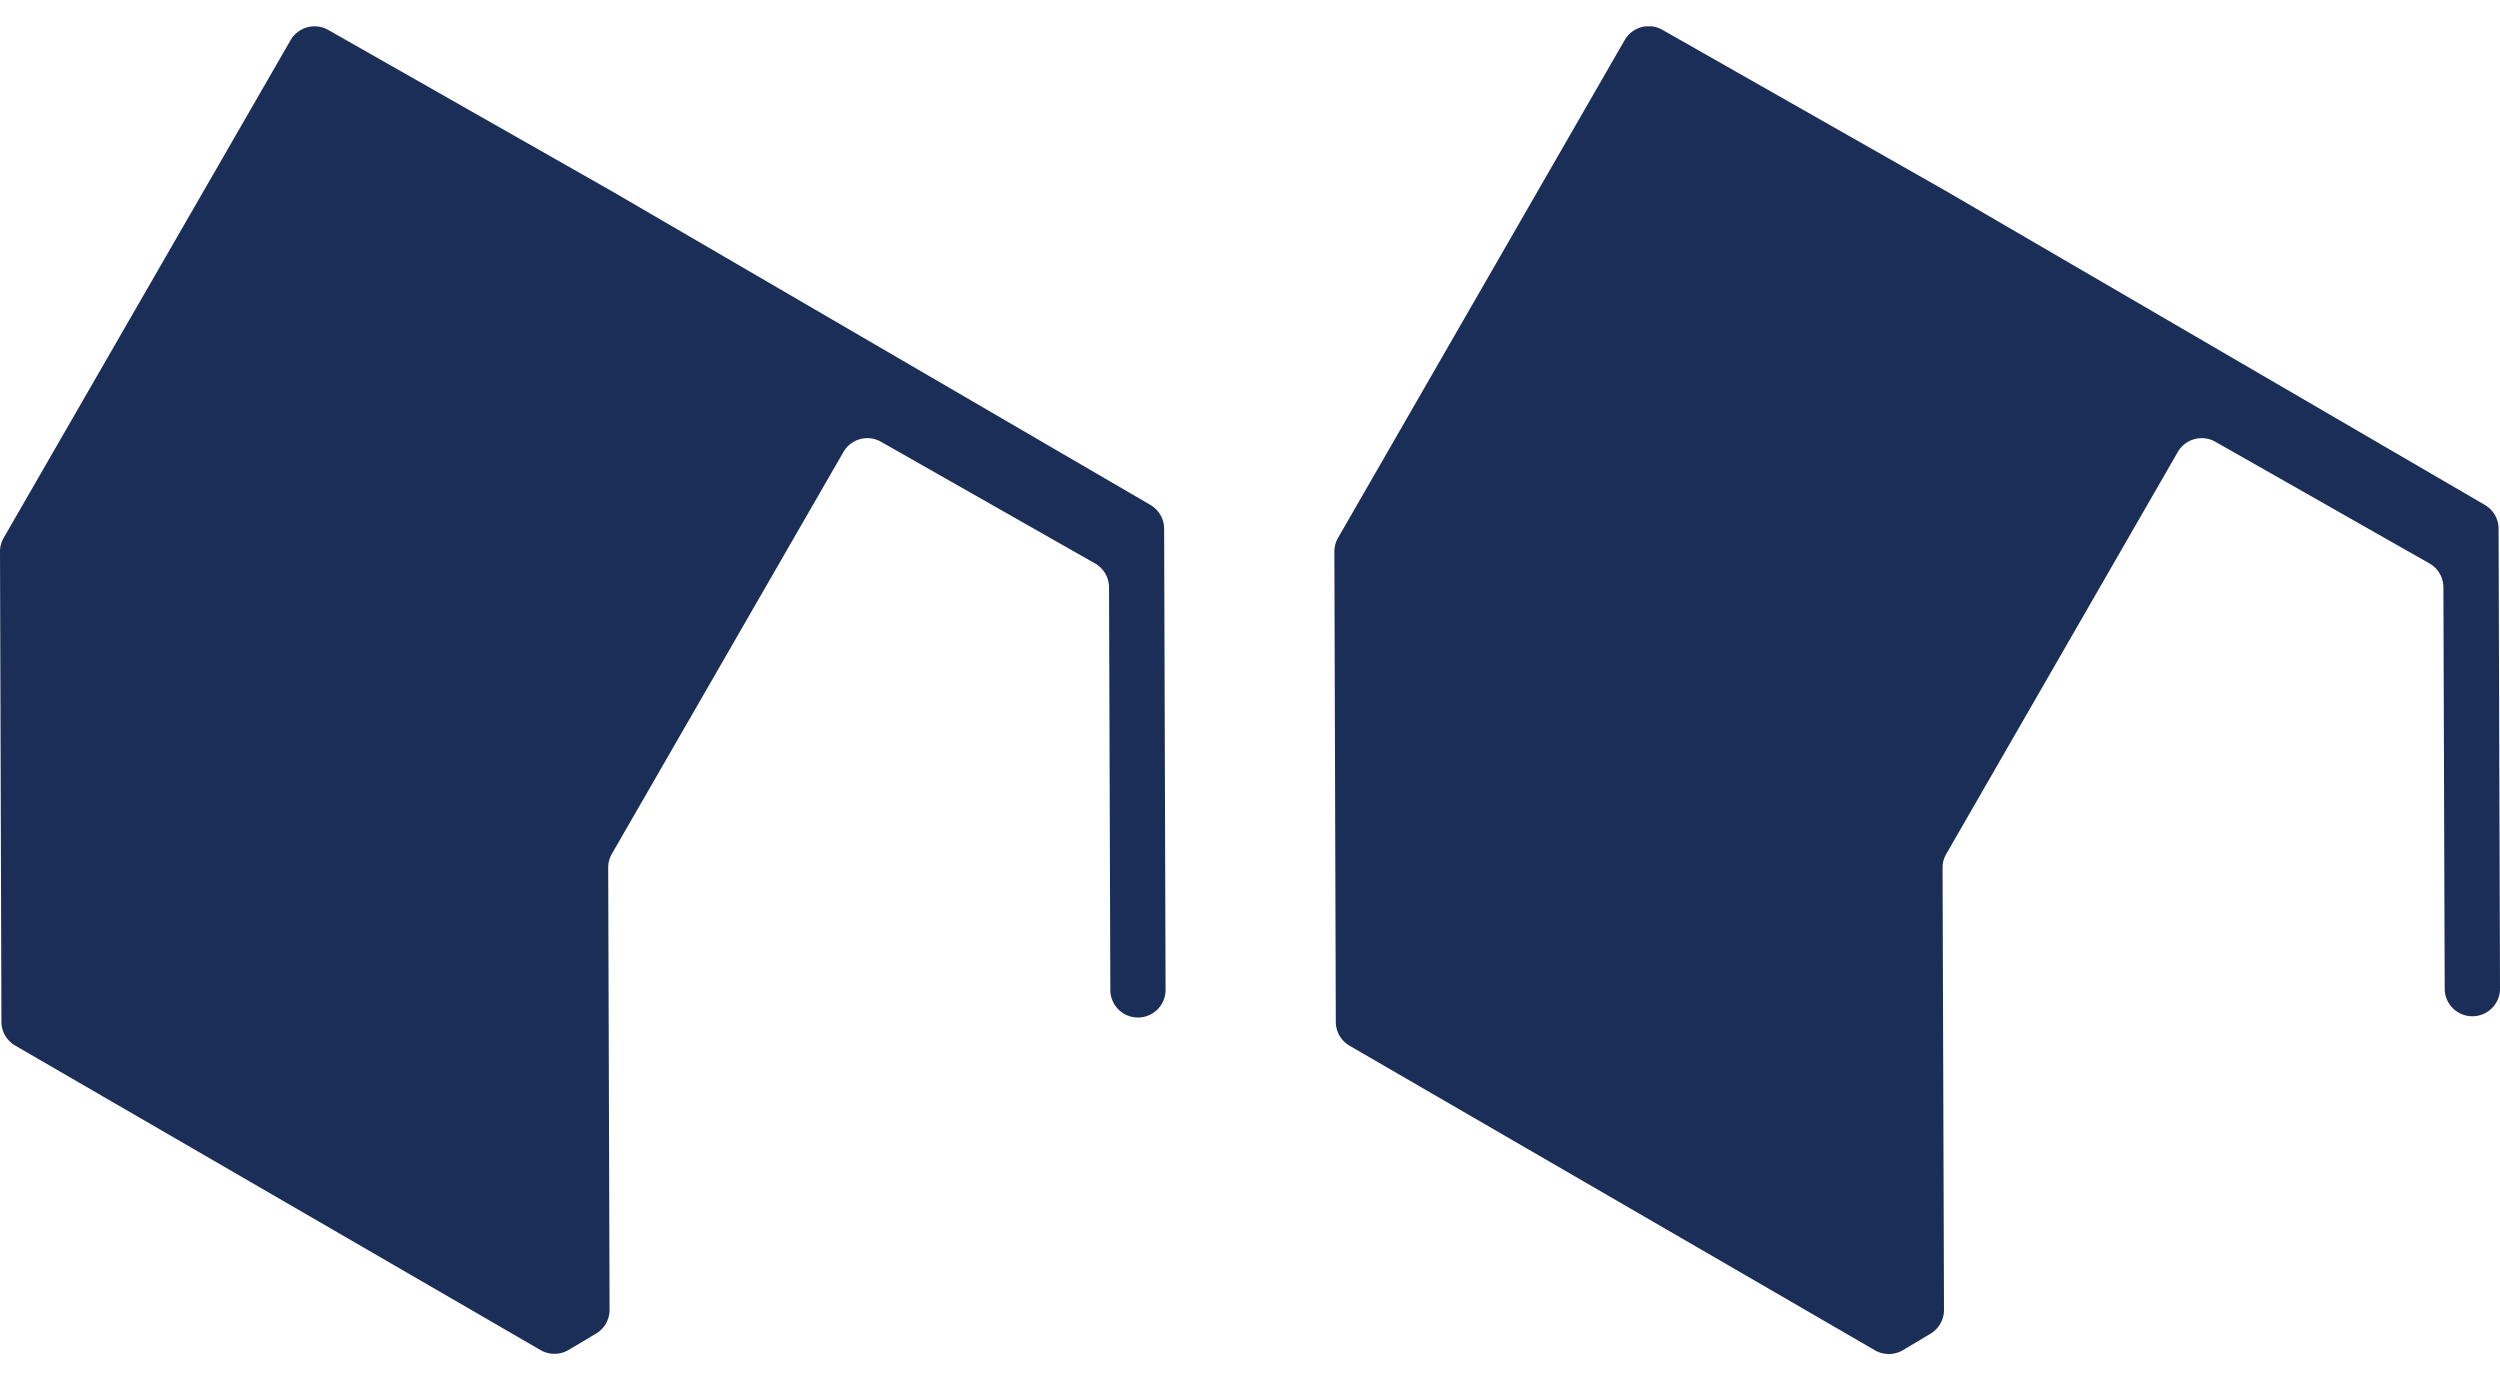
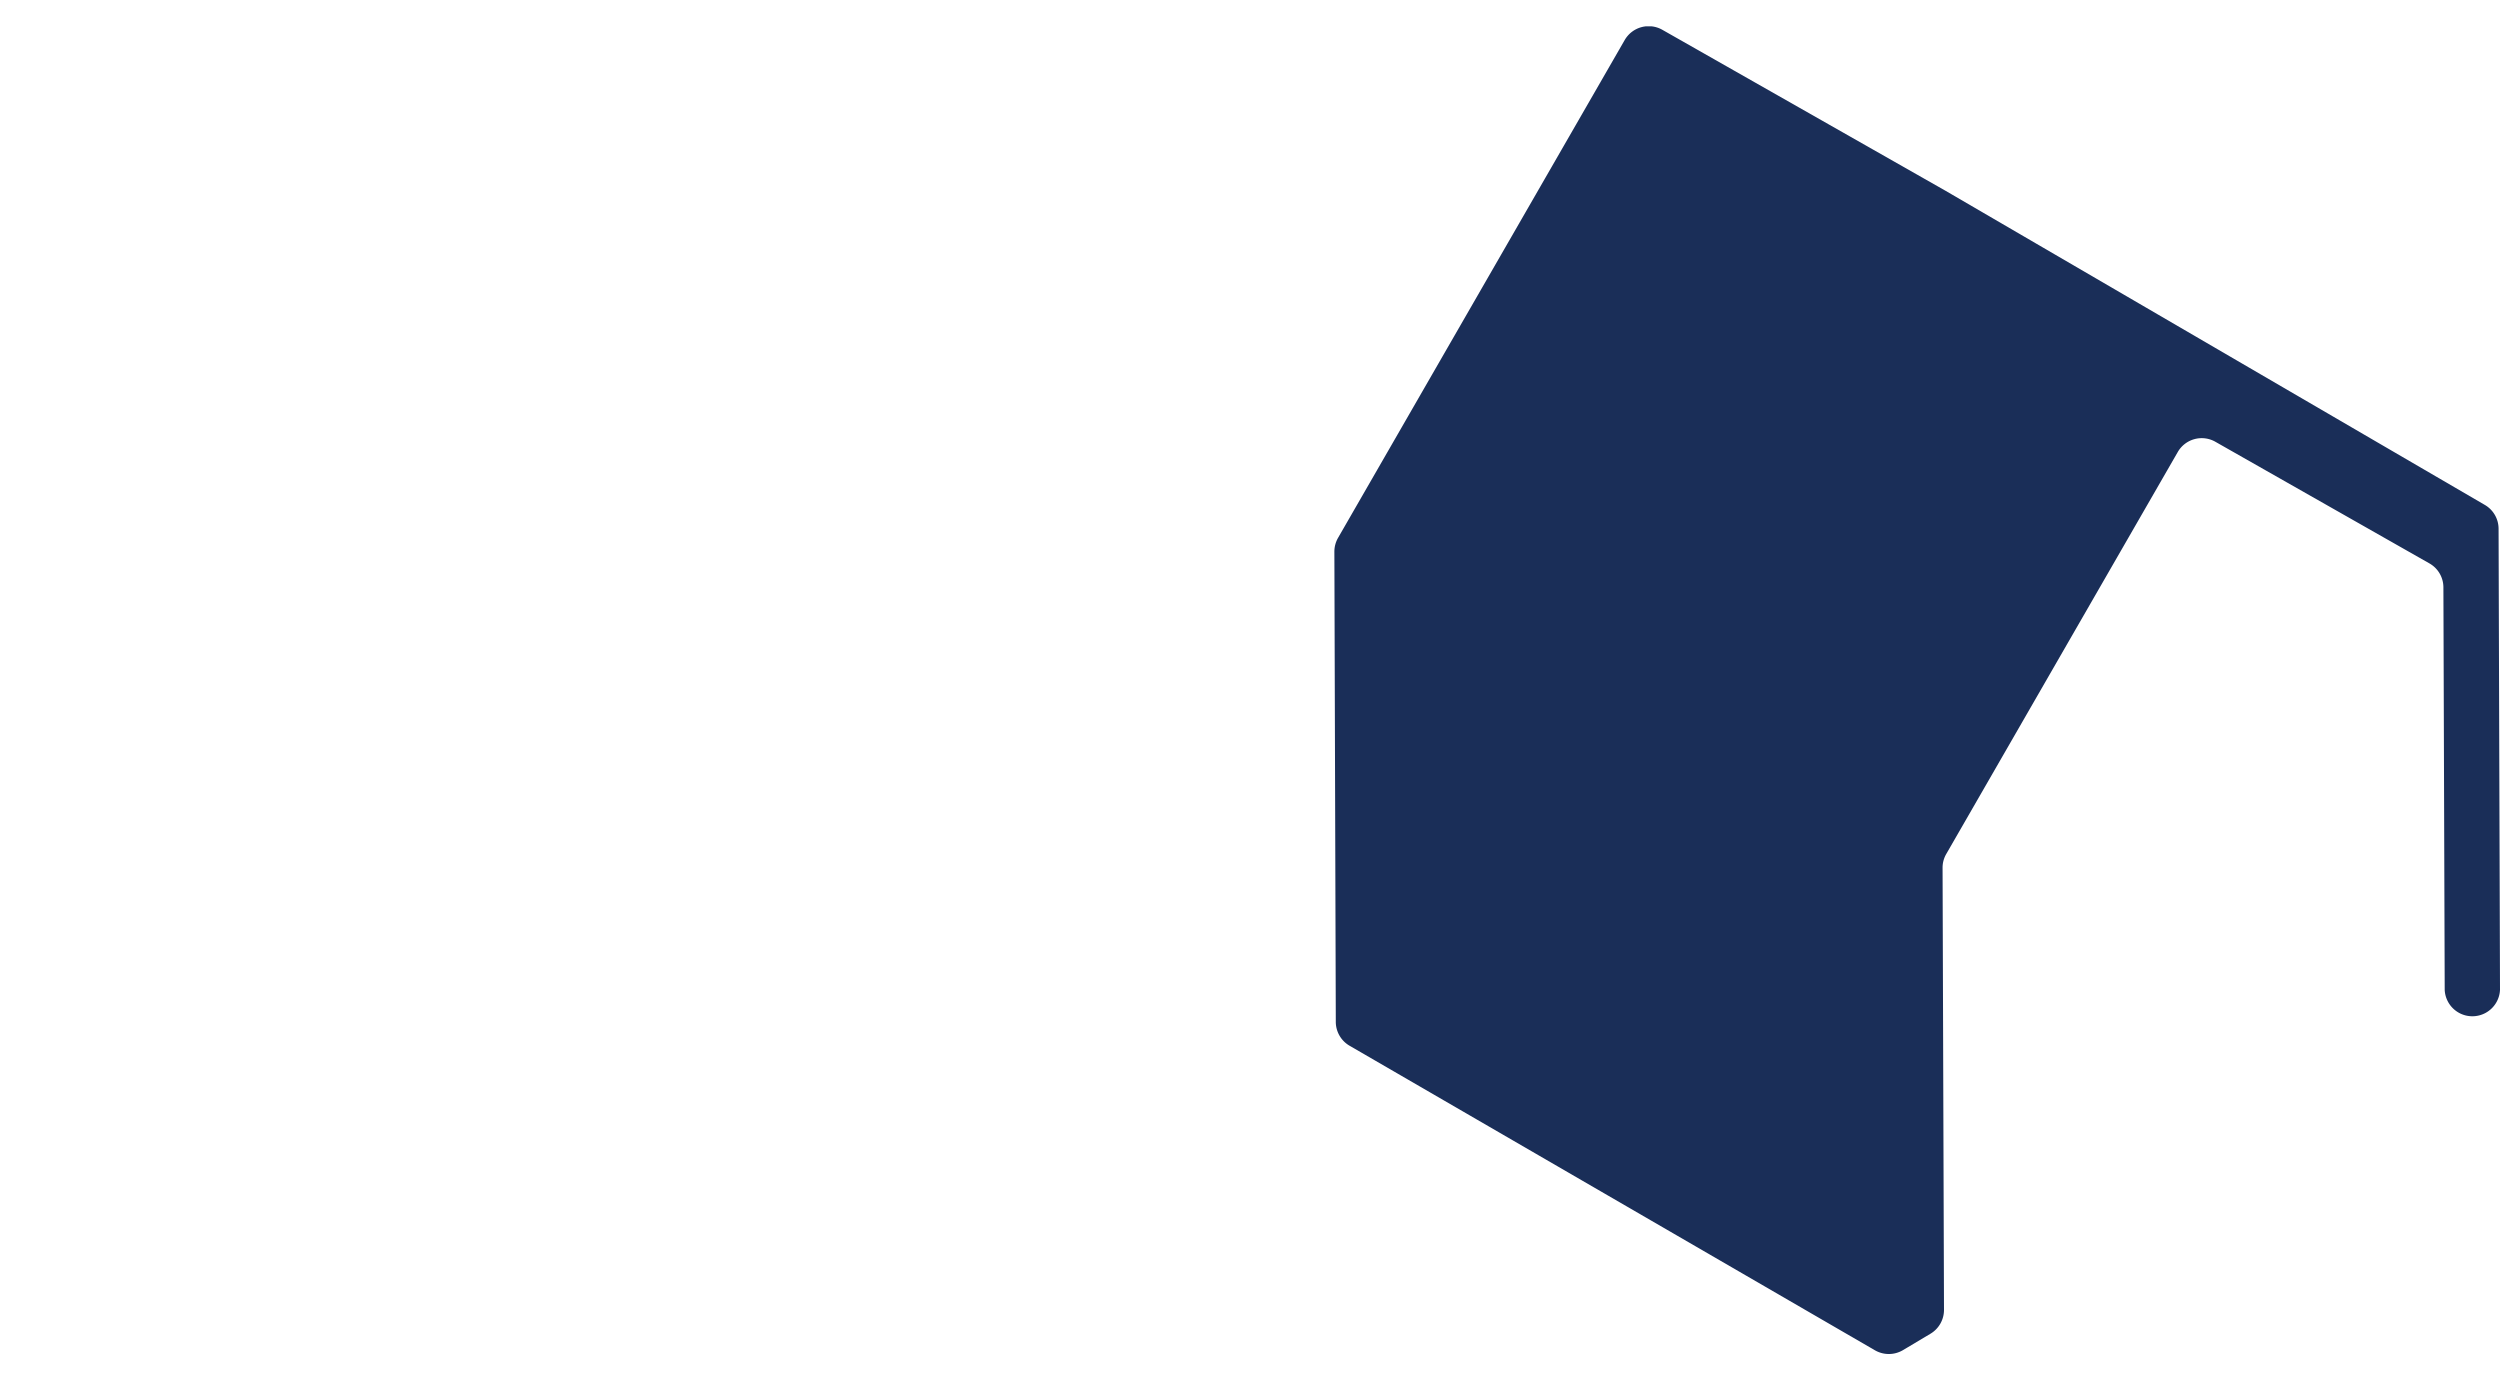
<svg xmlns="http://www.w3.org/2000/svg" id="Layer_1" data-name="Layer 1" viewBox="0 0 403.73 222.9">
  <defs>
    <style>.cls-1{fill:none;}.cls-2{clip-path:url(#clip-path);}.cls-3{fill:#1a2e58;}</style>
    <clipPath id="clip-path">
      <rect class="cls-1" y="4.25" width="403.73" height="214.41" />
    </clipPath>
  </defs>
  <g class="cls-2">
-     <path class="cls-3" d="M188,85.39a4.48,4.48,0,0,0-2.22-3.85L98.69,30.81,53,4.83a4.47,4.47,0,0,0-6.07,1.65L.6,86.85A4.4,4.4,0,0,0,0,89.09L.23,165a4.46,4.46,0,0,0,2.22,3.85l84.83,49.17a4.48,4.48,0,0,0,4.52,0l4.46-2.66a4.45,4.45,0,0,0,2.18-3.85l-.22-71.38a4.39,4.39,0,0,1,.59-2.24L136.2,73a4.46,4.46,0,0,1,6.07-1.66l34.57,19.65a4.46,4.46,0,0,1,2.26,3.87l.21,65a4.46,4.46,0,1,0,8.92,0Z" />
    <path class="cls-3" d="M403.5,85.39a4.46,4.46,0,0,0-2.22-3.85L314.19,30.81l-45.74-26a4.47,4.47,0,0,0-6.07,1.65L216.09,86.85a4.5,4.5,0,0,0-.6,2.24l.23,75.94a4.47,4.47,0,0,0,2.23,3.85l84.82,49.17a4.48,4.48,0,0,0,4.52,0l4.46-2.66a4.48,4.48,0,0,0,2.19-3.85l-.23-71.38a4.39,4.39,0,0,1,.59-2.24L351.69,73a4.46,4.46,0,0,1,6.07-1.66l34.58,19.65a4.45,4.45,0,0,1,2.25,3.87l.21,65a4.47,4.47,0,0,0,8.93,0Z" />
  </g>
</svg>